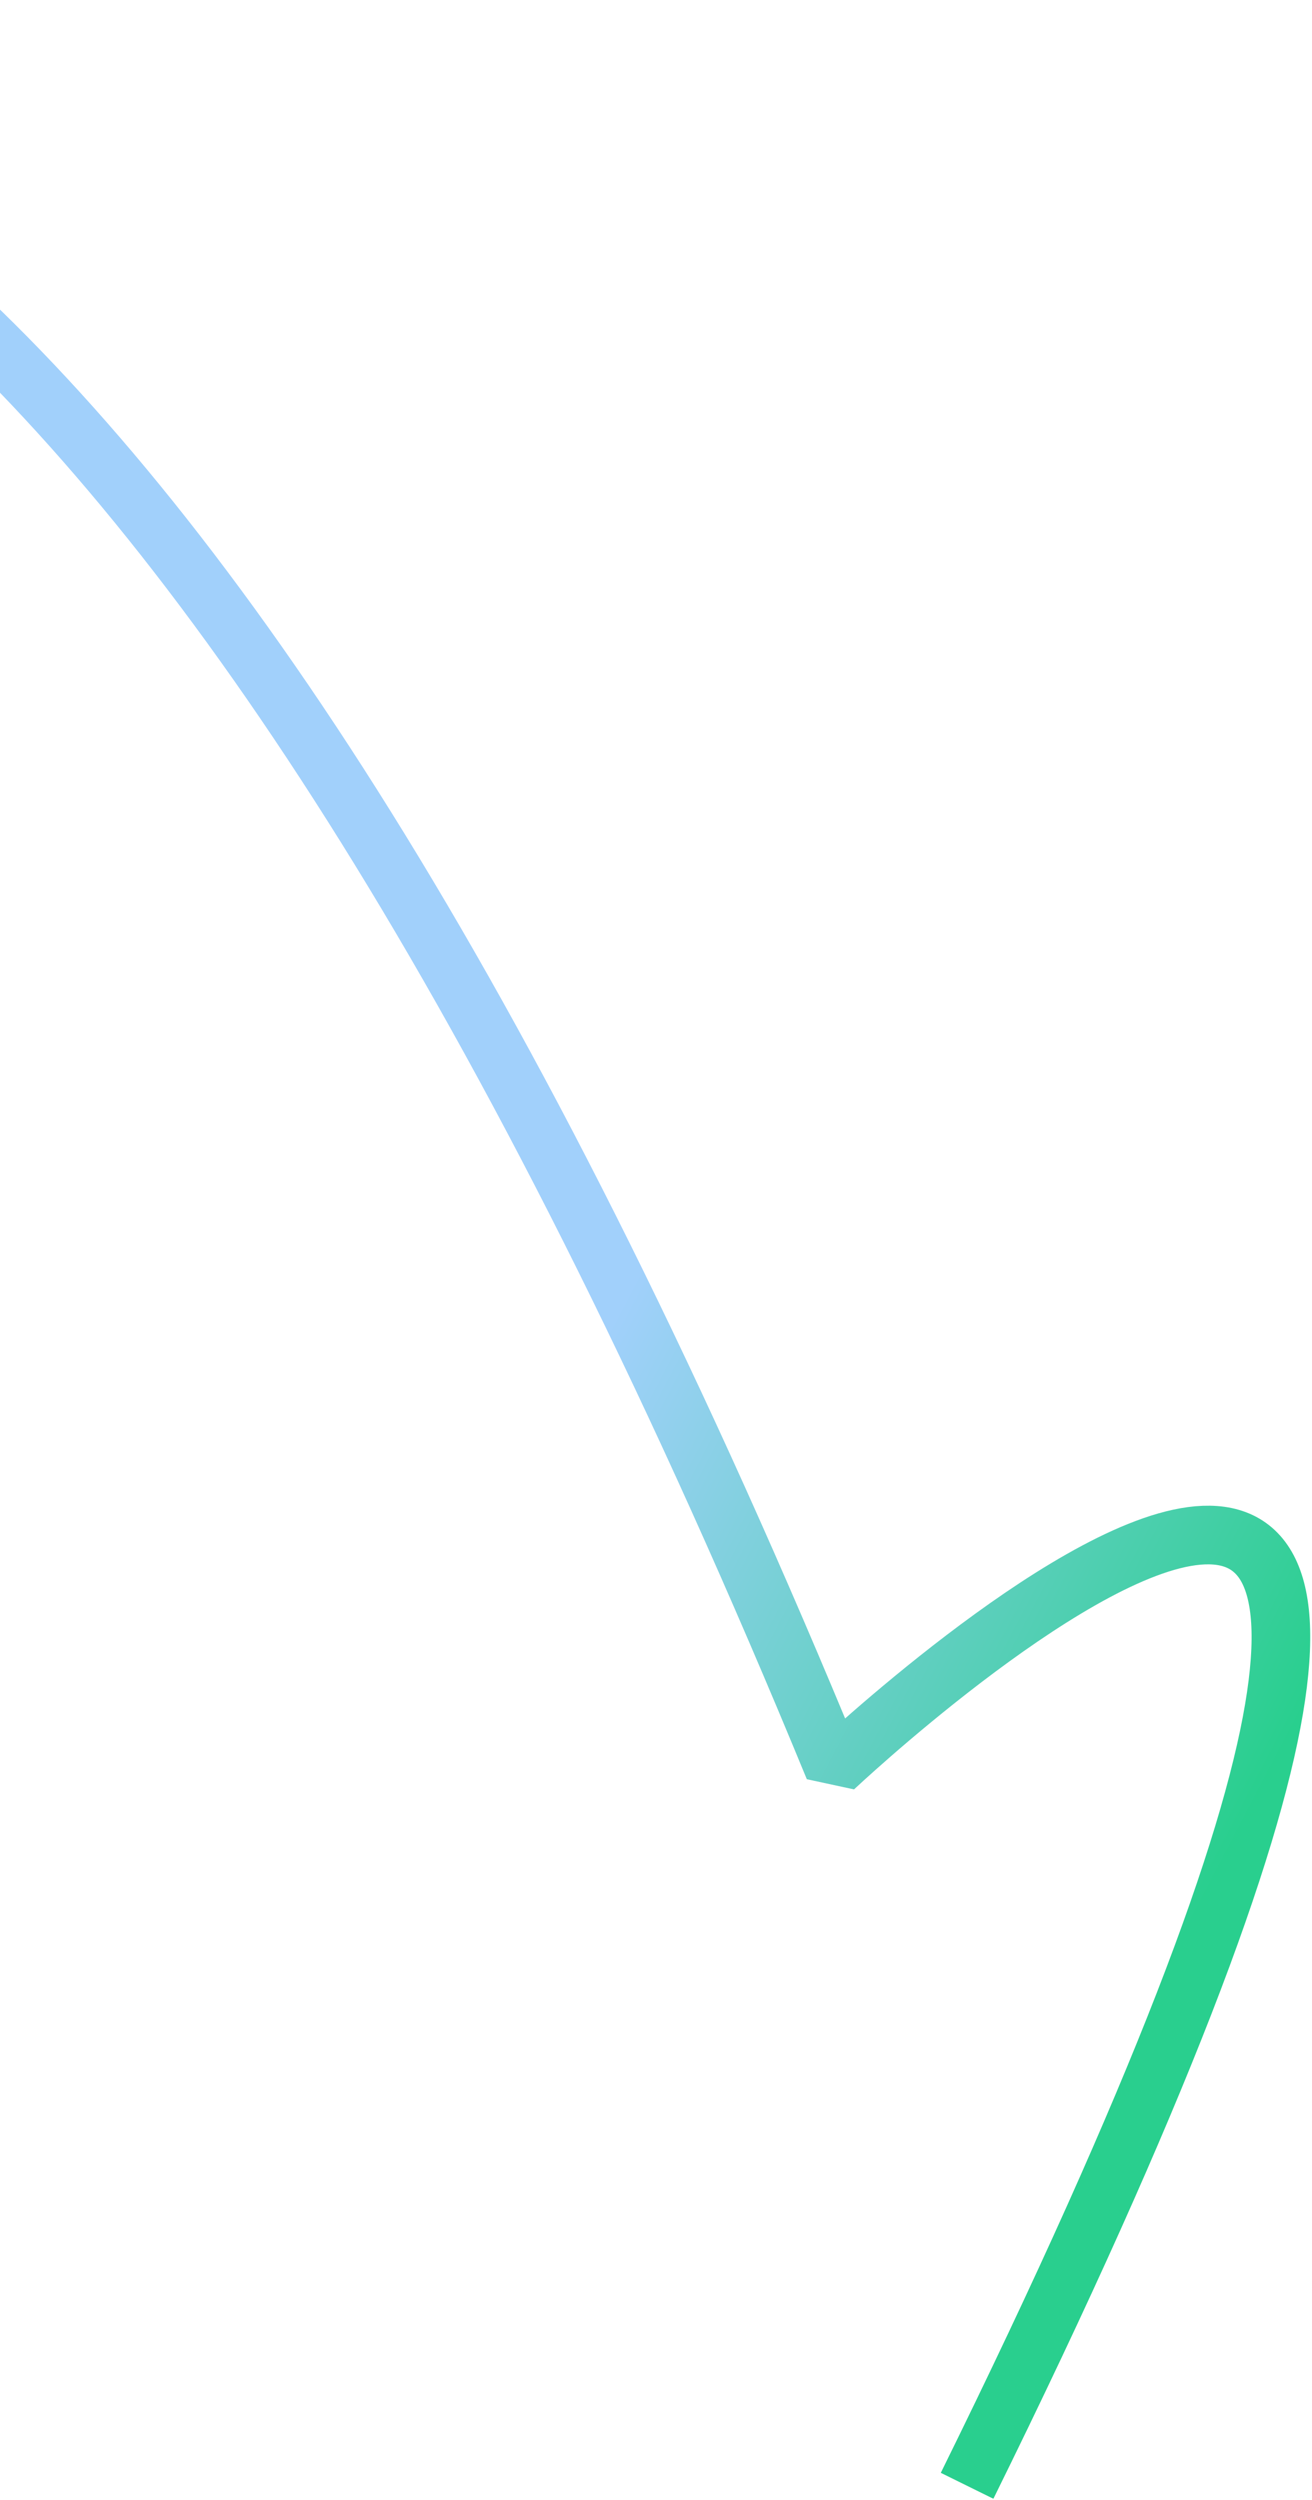
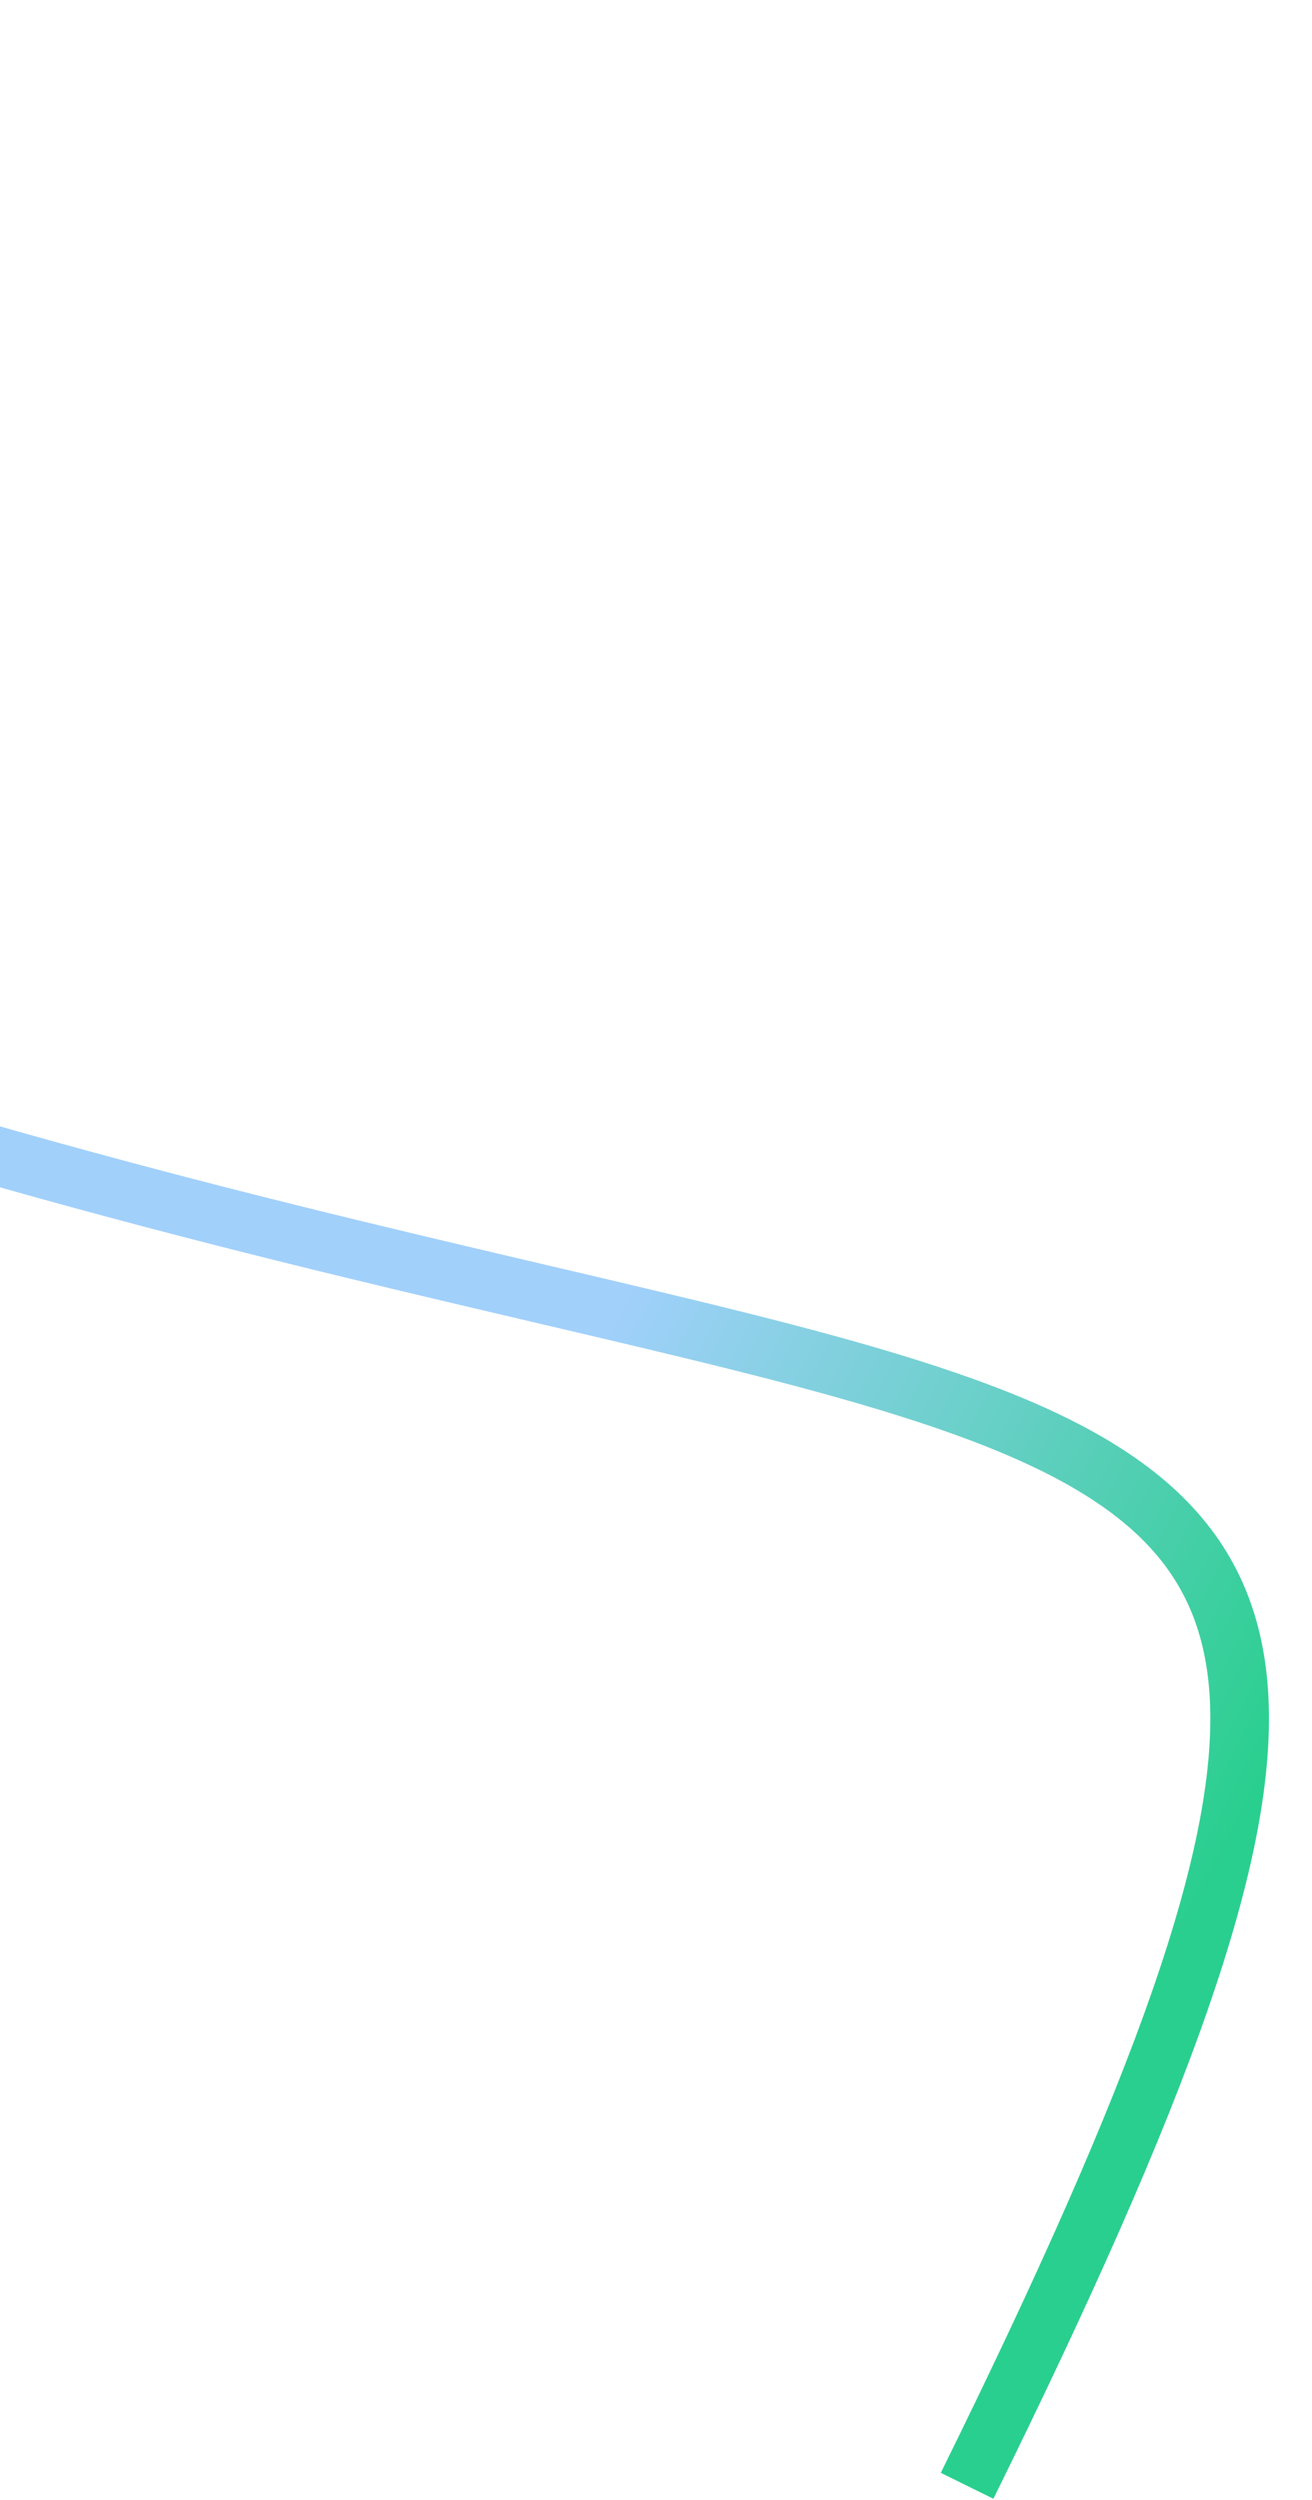
<svg xmlns="http://www.w3.org/2000/svg" width="179" height="341" viewBox="0 0 179 341" fill="none">
-   <path d="M-194.813 79.824C-194.813 79.824 -55.808 -171.067 113.776 241.186C113.776 241.186 237.93 124.186 131.943 339.094" stroke="url(#paint0_linear_545_35897)" stroke-width="8" stroke-miterlimit="10" stroke-linejoin="bevel" />
+   <path d="M-194.813 79.824C113.776 241.186 237.93 124.186 131.943 339.094" stroke="url(#paint0_linear_545_35897)" stroke-width="8" stroke-miterlimit="10" stroke-linejoin="bevel" />
  <defs>
    <linearGradient id="paint0_linear_545_35897" x1="-191.908" y1="66.519" x2="176.481" y2="259.15" gradientUnits="userSpaceOnUse">
      <stop offset="0.714" stop-color="#A1D0FB" />
      <stop offset="0.974" stop-color="#29CF8E" />
    </linearGradient>
  </defs>
</svg>